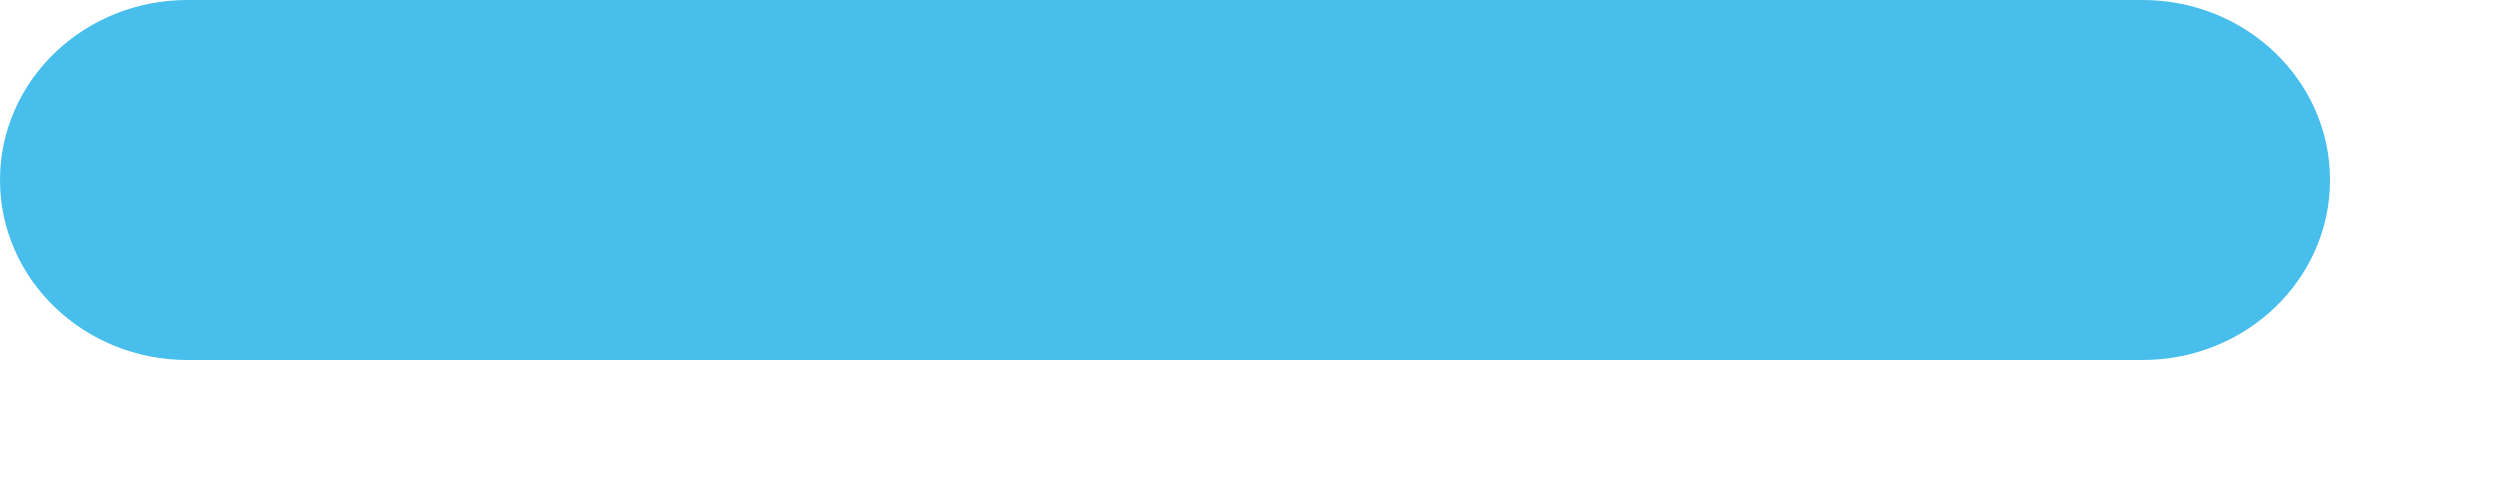
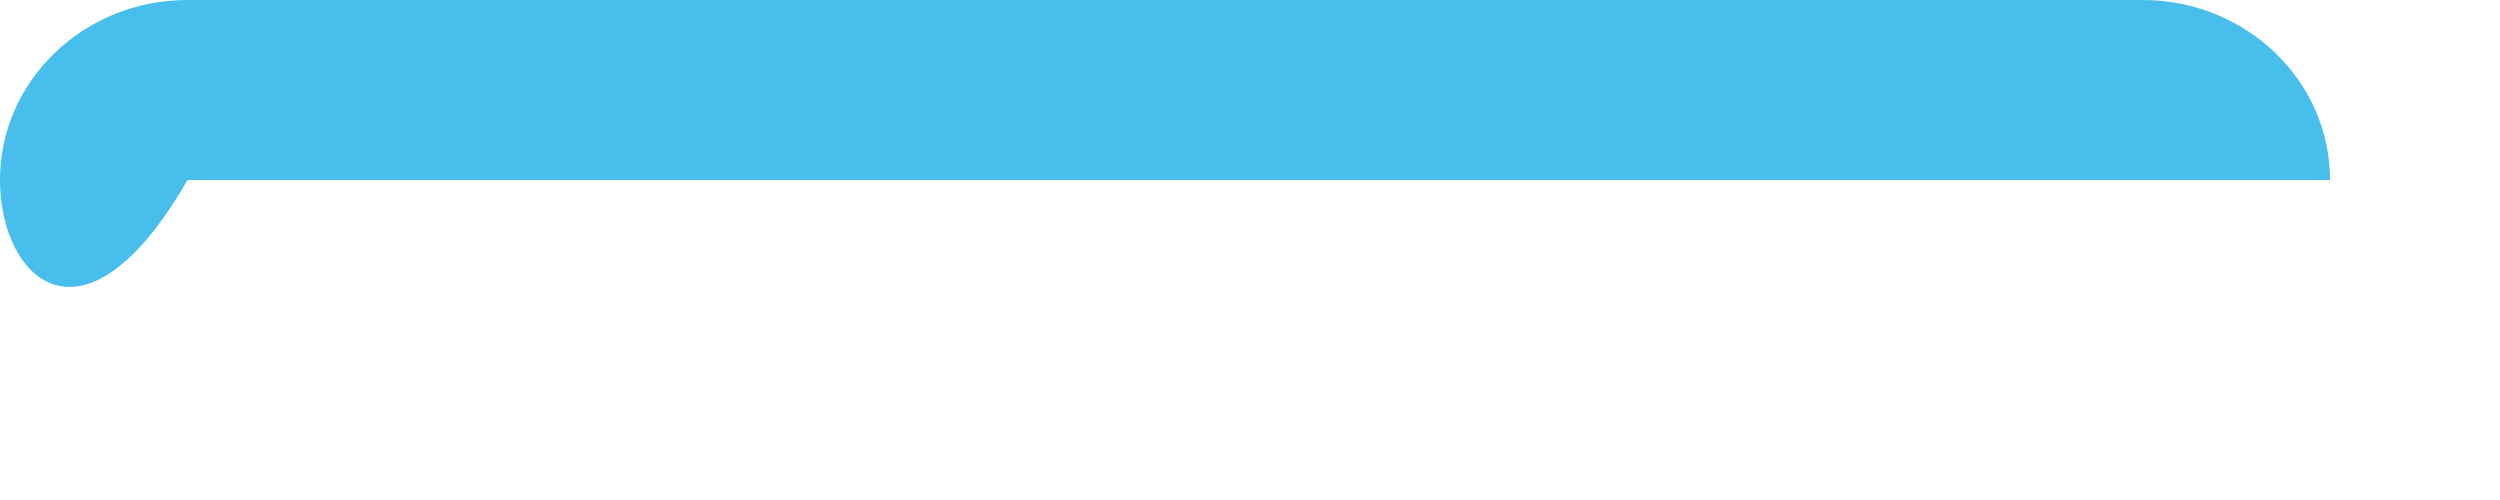
<svg xmlns="http://www.w3.org/2000/svg" fill="none" height="100%" overflow="visible" preserveAspectRatio="none" style="display: block;" viewBox="0 0 10 2" width="100%">
-   <path clip-rule="evenodd" d="M0 0.72C0 0.322 0.336 0 0.75 0H8.57C8.984 0 9.32 0.322 9.32 0.72C9.32 1.118 8.984 1.44 8.57 1.44H0.75C0.336 1.44 0 1.118 0 0.72Z" fill="#47BEEB" fill-rule="evenodd" id="Vector" />
+   <path clip-rule="evenodd" d="M0 0.72C0 0.322 0.336 0 0.75 0H8.57C8.984 0 9.32 0.322 9.32 0.72H0.75C0.336 1.44 0 1.118 0 0.72Z" fill="#47BEEB" fill-rule="evenodd" id="Vector" />
</svg>